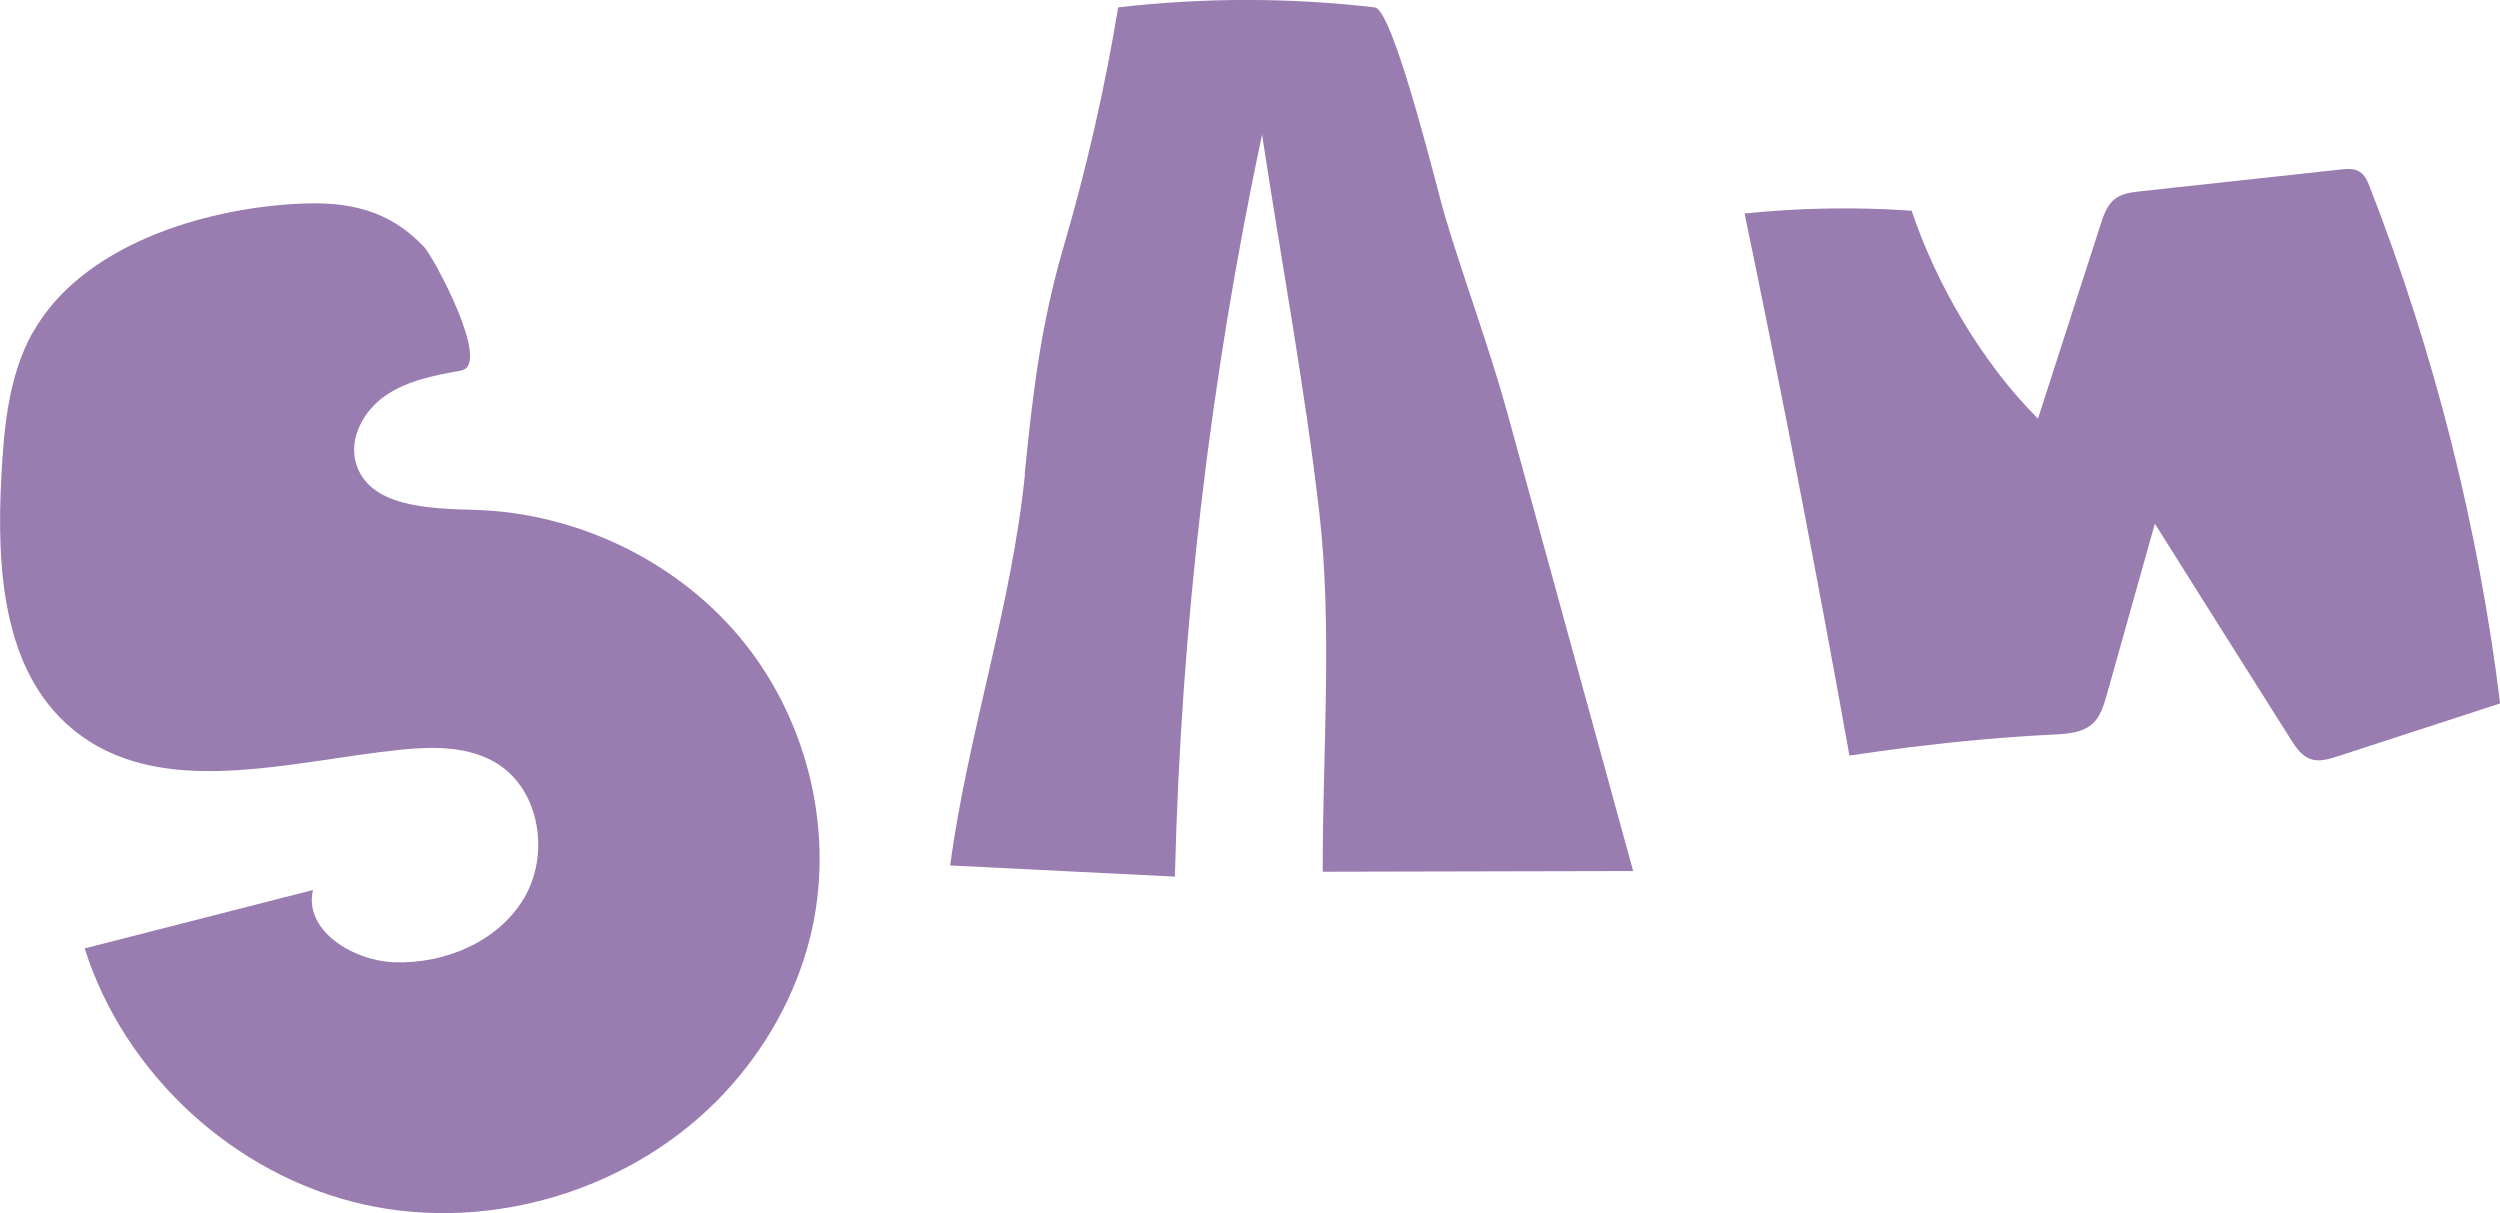
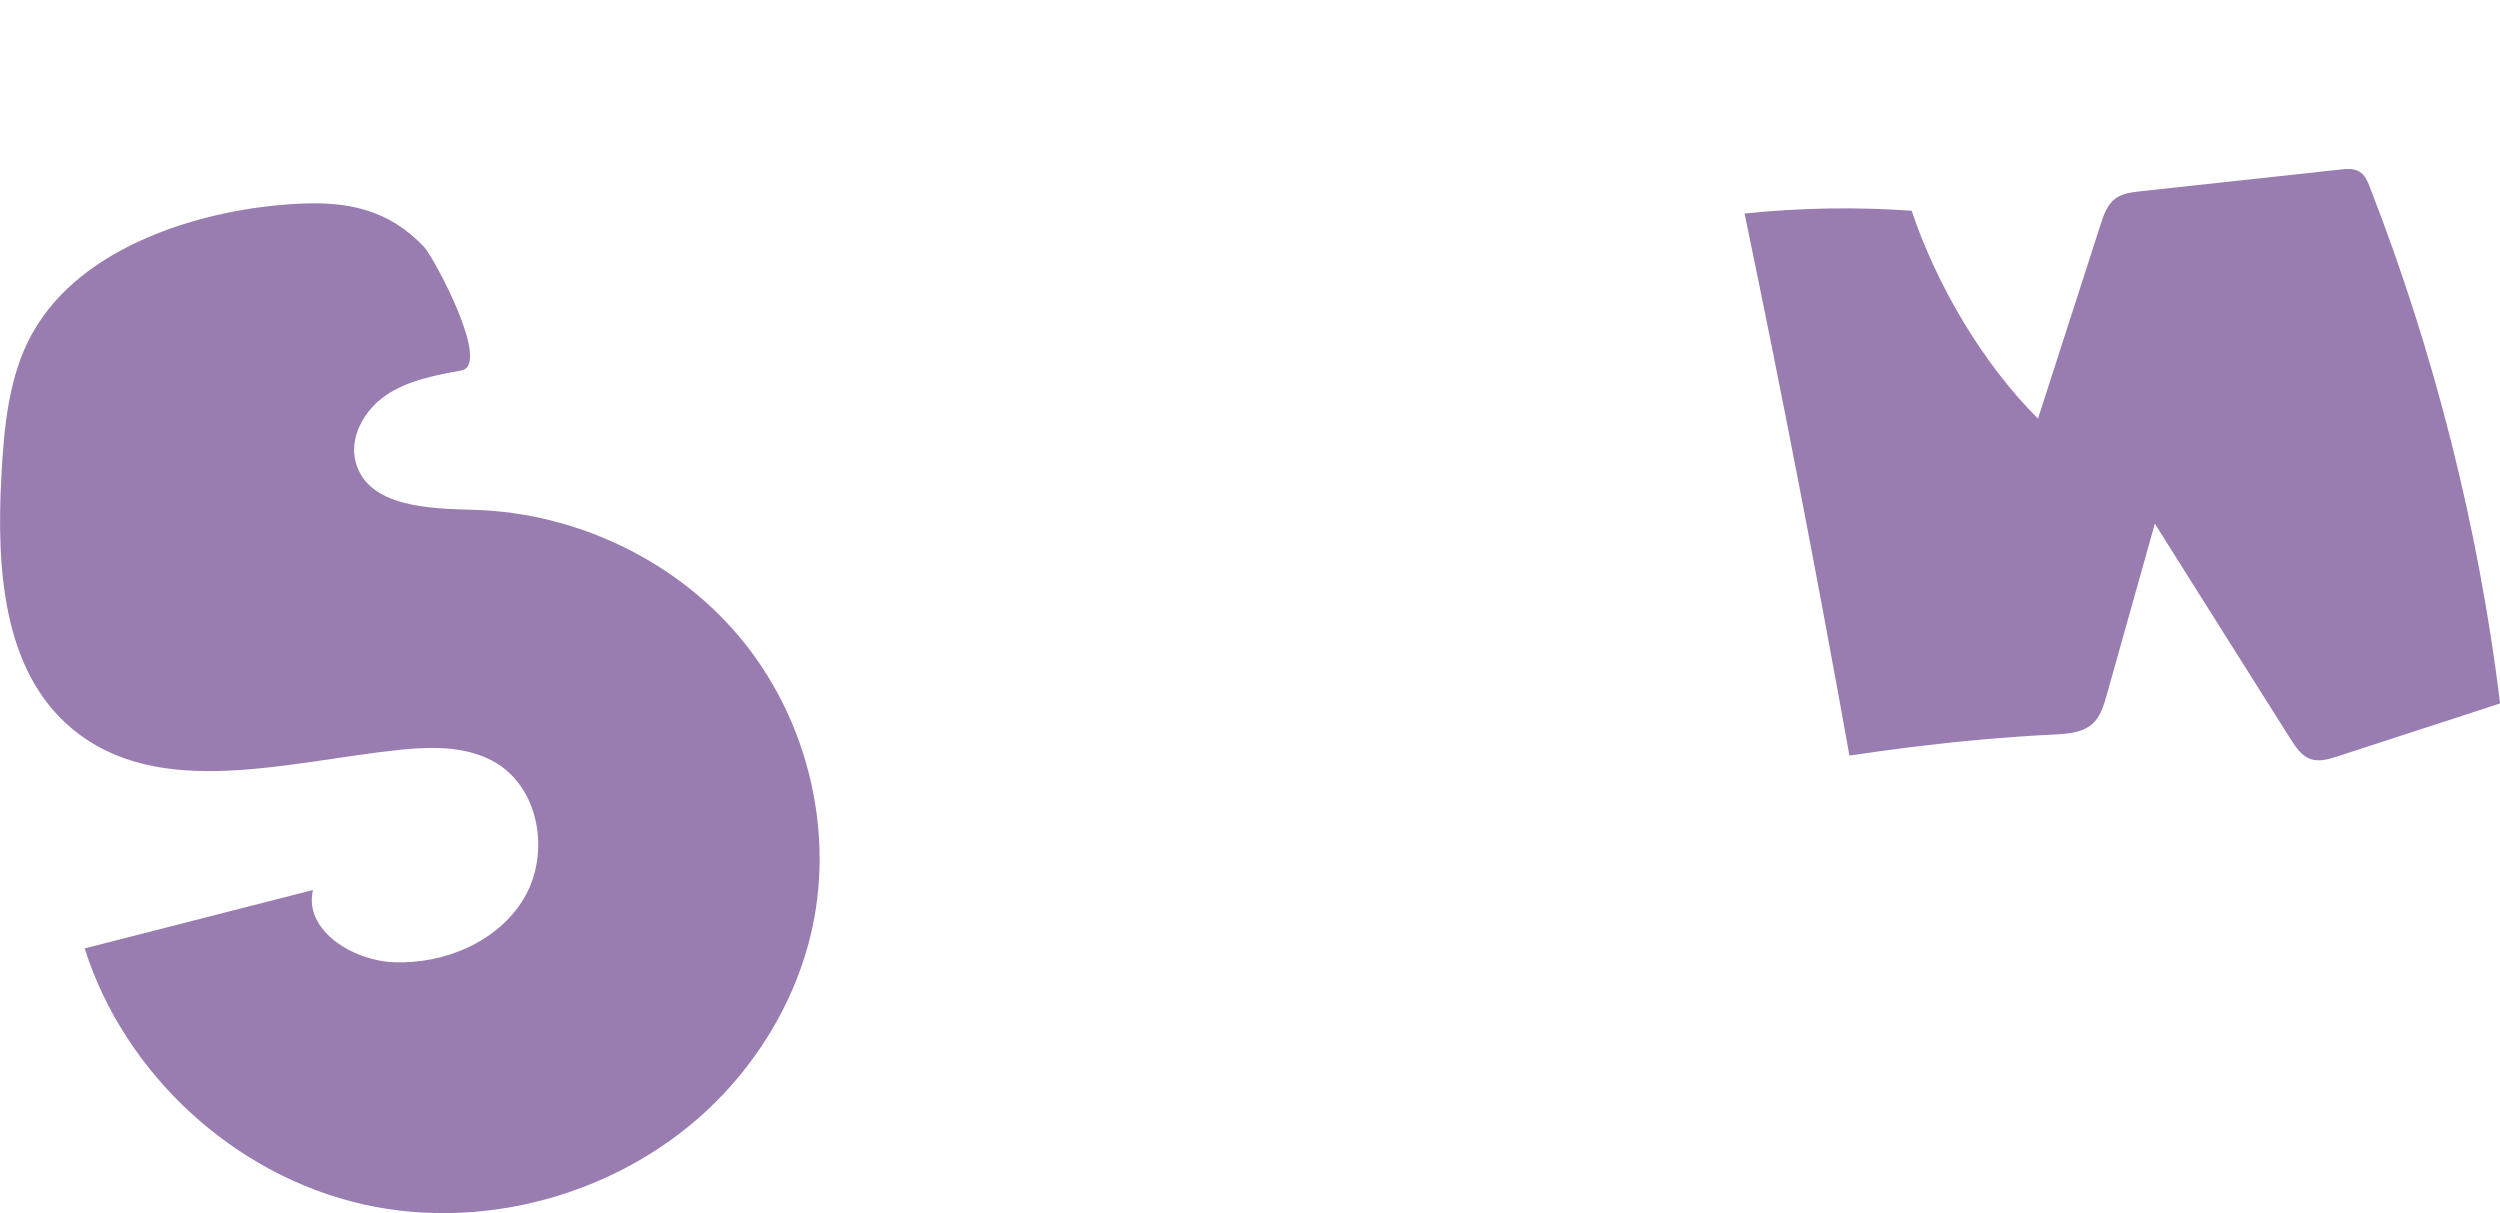
<svg xmlns="http://www.w3.org/2000/svg" id="_レイヤー_2" viewBox="0 0 17.927 8.699">
  <defs>
    <style>.cls-1{fill:#997cb0;}</style>
  </defs>
  <g id="_レイヤー_3">
    <path class="cls-1" d="M.233,2.387C.062,2.695.029,3.06.01,3.412c-.035.65.005,1.393.504,1.811.626.525,1.557.234,2.37.152.233-.023.483-.023.682.101.308.193.377.654.191.966s-.57.472-.933.458c-.296-.012-.647-.229-.58-.518-.546.14-1.091.279-1.637.419.286.902,1.074,1.627,1.997,1.835.923.208,1.947-.108,2.592-.8.293-.314.511-.701.614-1.118.179-.723-.006-1.523-.47-2.105s-1.197-.937-1.942-.957c-.326-.009-.752-.021-.845-.333-.054-.183.057-.382.215-.489.158-.107.351-.143.539-.177.221-.039-.199-.815-.265-.885-.256-.272-.551-.329-.904-.311-.678.034-1.554.297-1.904.926Z" />
    <path class="cls-1" d="M13.705,5.357c.341-.042.678-.073,1.027-.09.098-.005.205-.013.276-.08.055-.051.077-.128.098-.2.115-.411.231-.822.346-1.232.324.515.648,1.03.973,1.544.037.059.08.123.146.145.061.02.128 0.0.19-.02.389-.127.778-.253,1.167-.38-.156-1.266-.471-2.513-.934-3.701-.016-.042-.035-.087-.073-.111-.041-.026-.093-.022-.141-.016-.478.052-.956.104-1.434.156-.061.007-.126.015-.176.051-.059.043-.085.118-.107.187-.15.464-.299.928-.449,1.392-.398-.397-.728-.96-.906-1.491-.399-.028-.8-.021-1.198.02.269,1.292.519,2.588.752,3.887.149-.022.297-.043.444-.061Z" />
-     <path class="cls-1" d="M7.348,3.397c.058-.579.116-1.071.279-1.628.165-.563.296-1.137.391-1.716.611-.071,1.229-.071,1.84-0.0.135.016.452,1.323.501,1.488.145.486.32.946.454,1.435.299,1.09.598,2.18.898,3.27-.742.002-1.484.003-2.226.005-.002-.851.072-1.744-.026-2.589-.105-.901-.273-1.8-.409-2.697-.372,1.749-.582,3.533-.625,5.321-.537-.027-1.075-.053-1.612-.08.129-.95.442-1.861.537-2.809Z" />
  </g>
</svg>